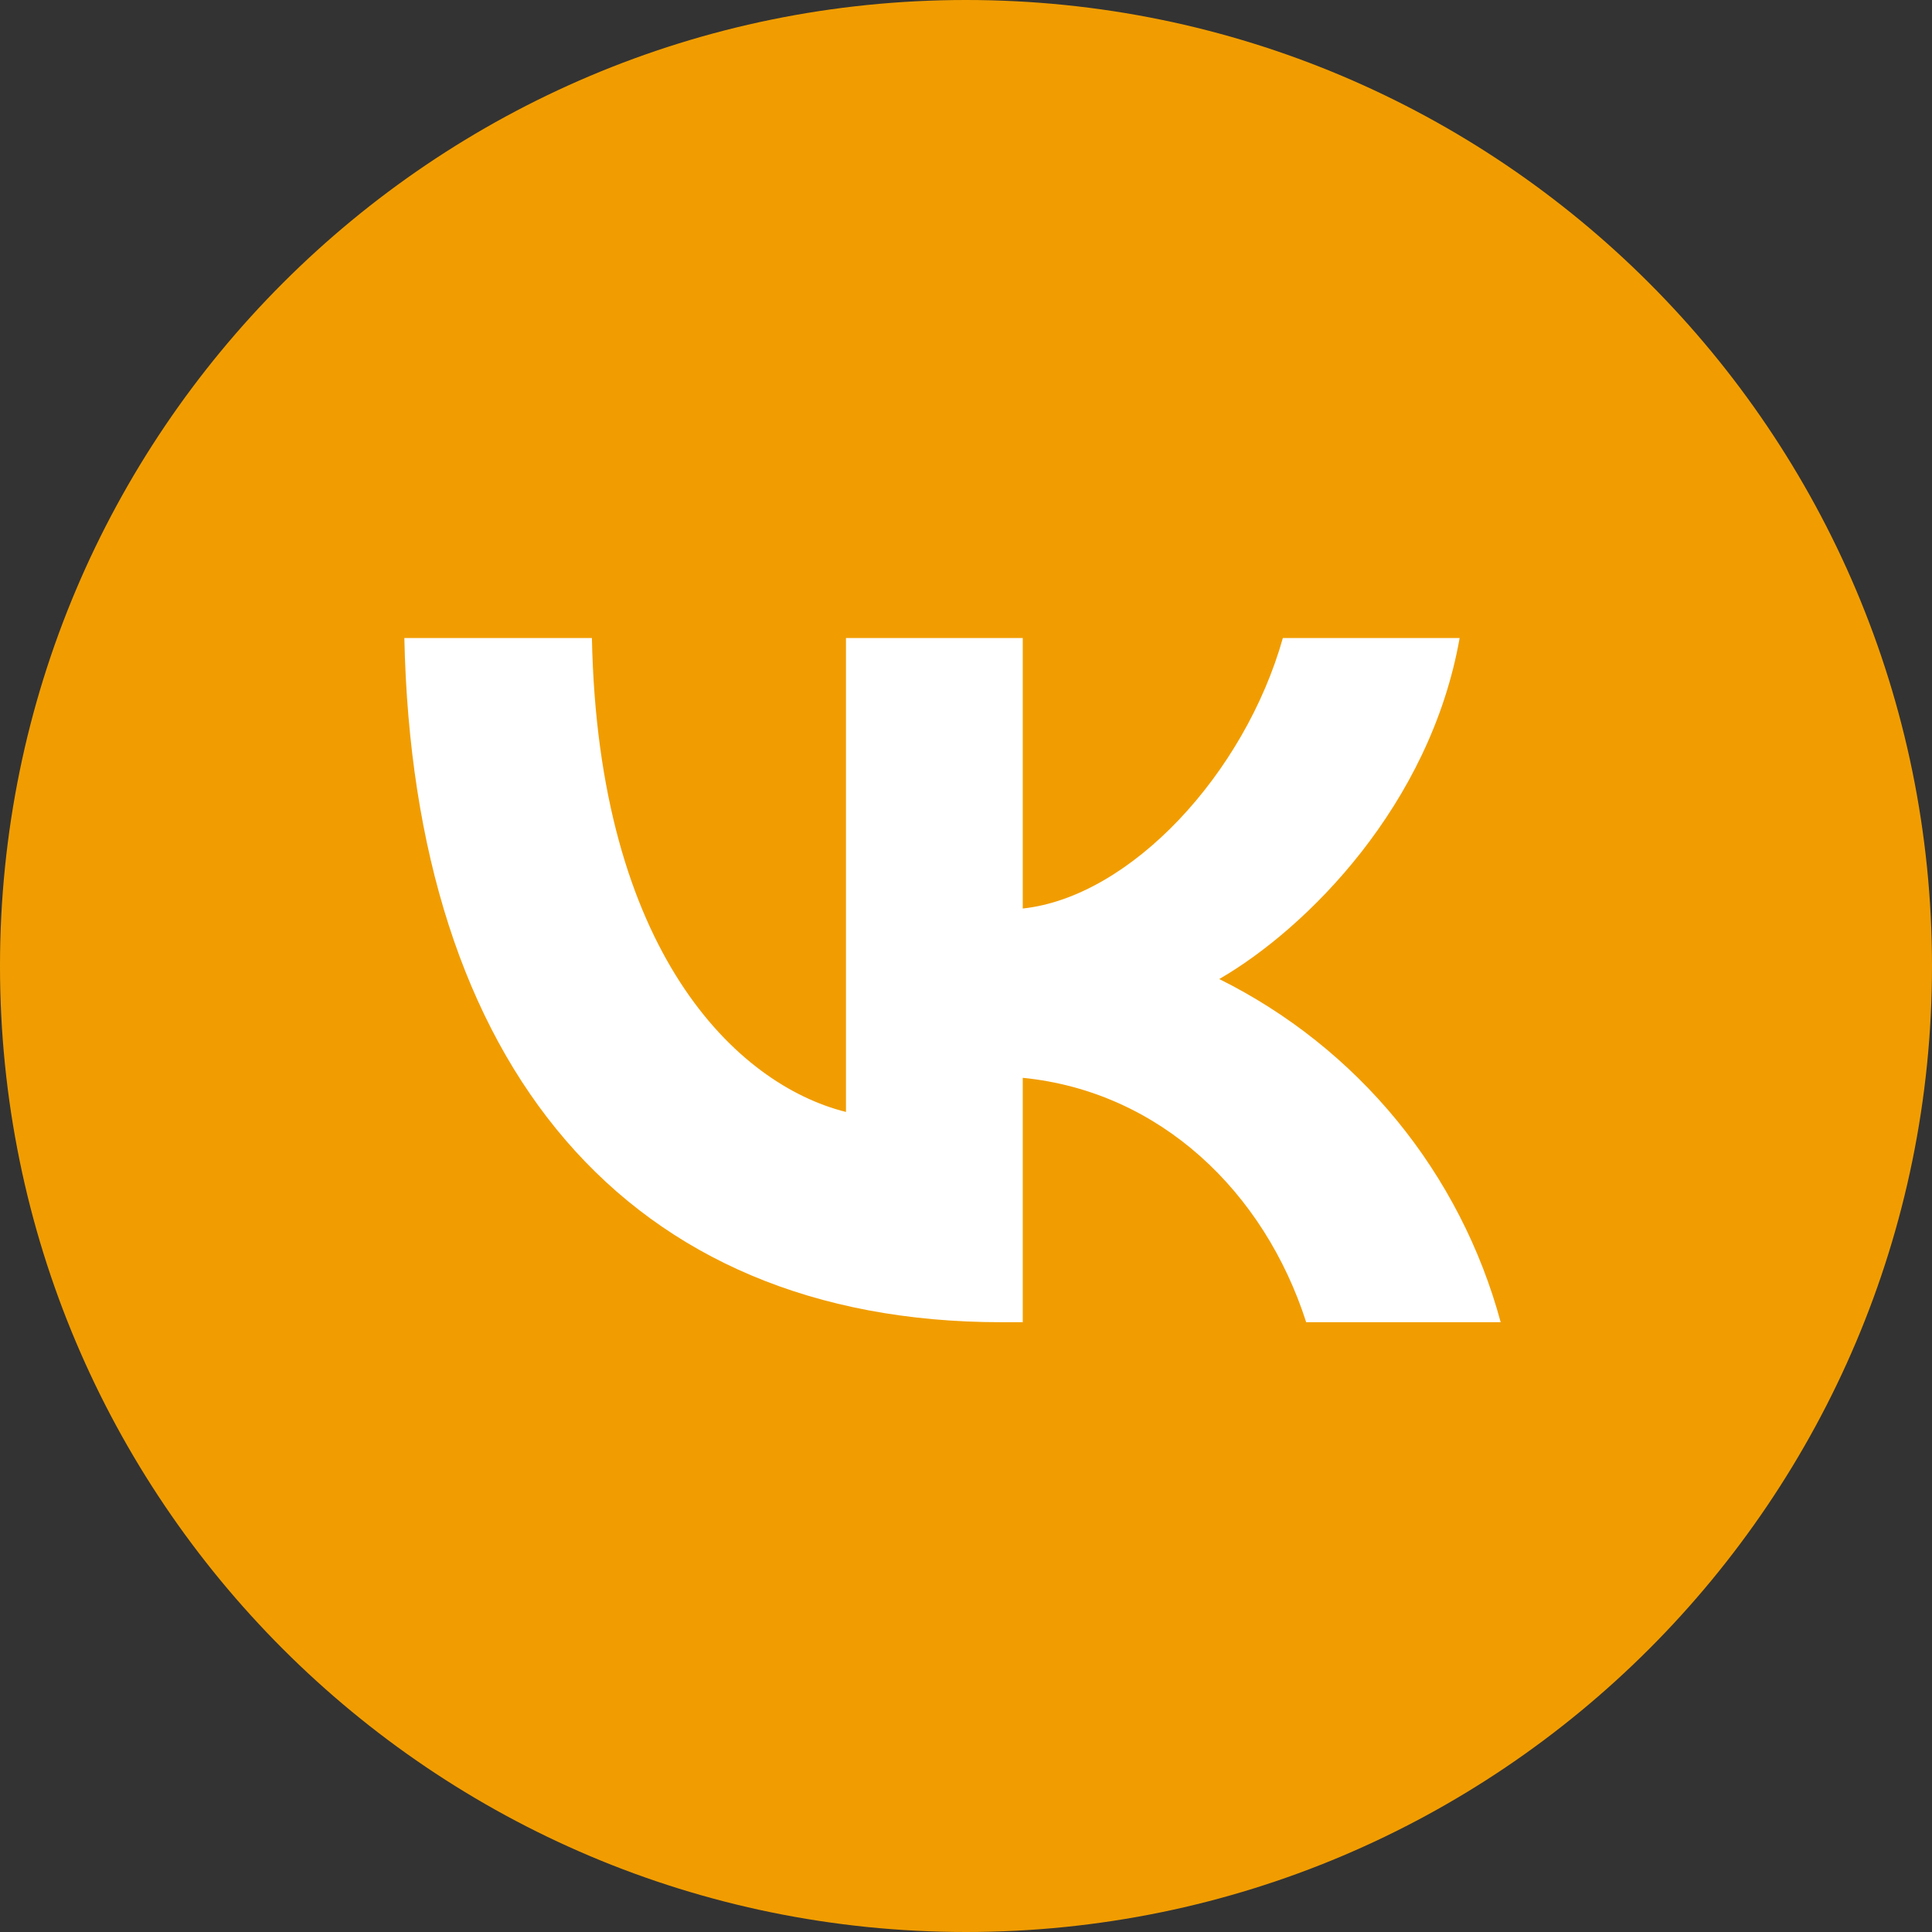
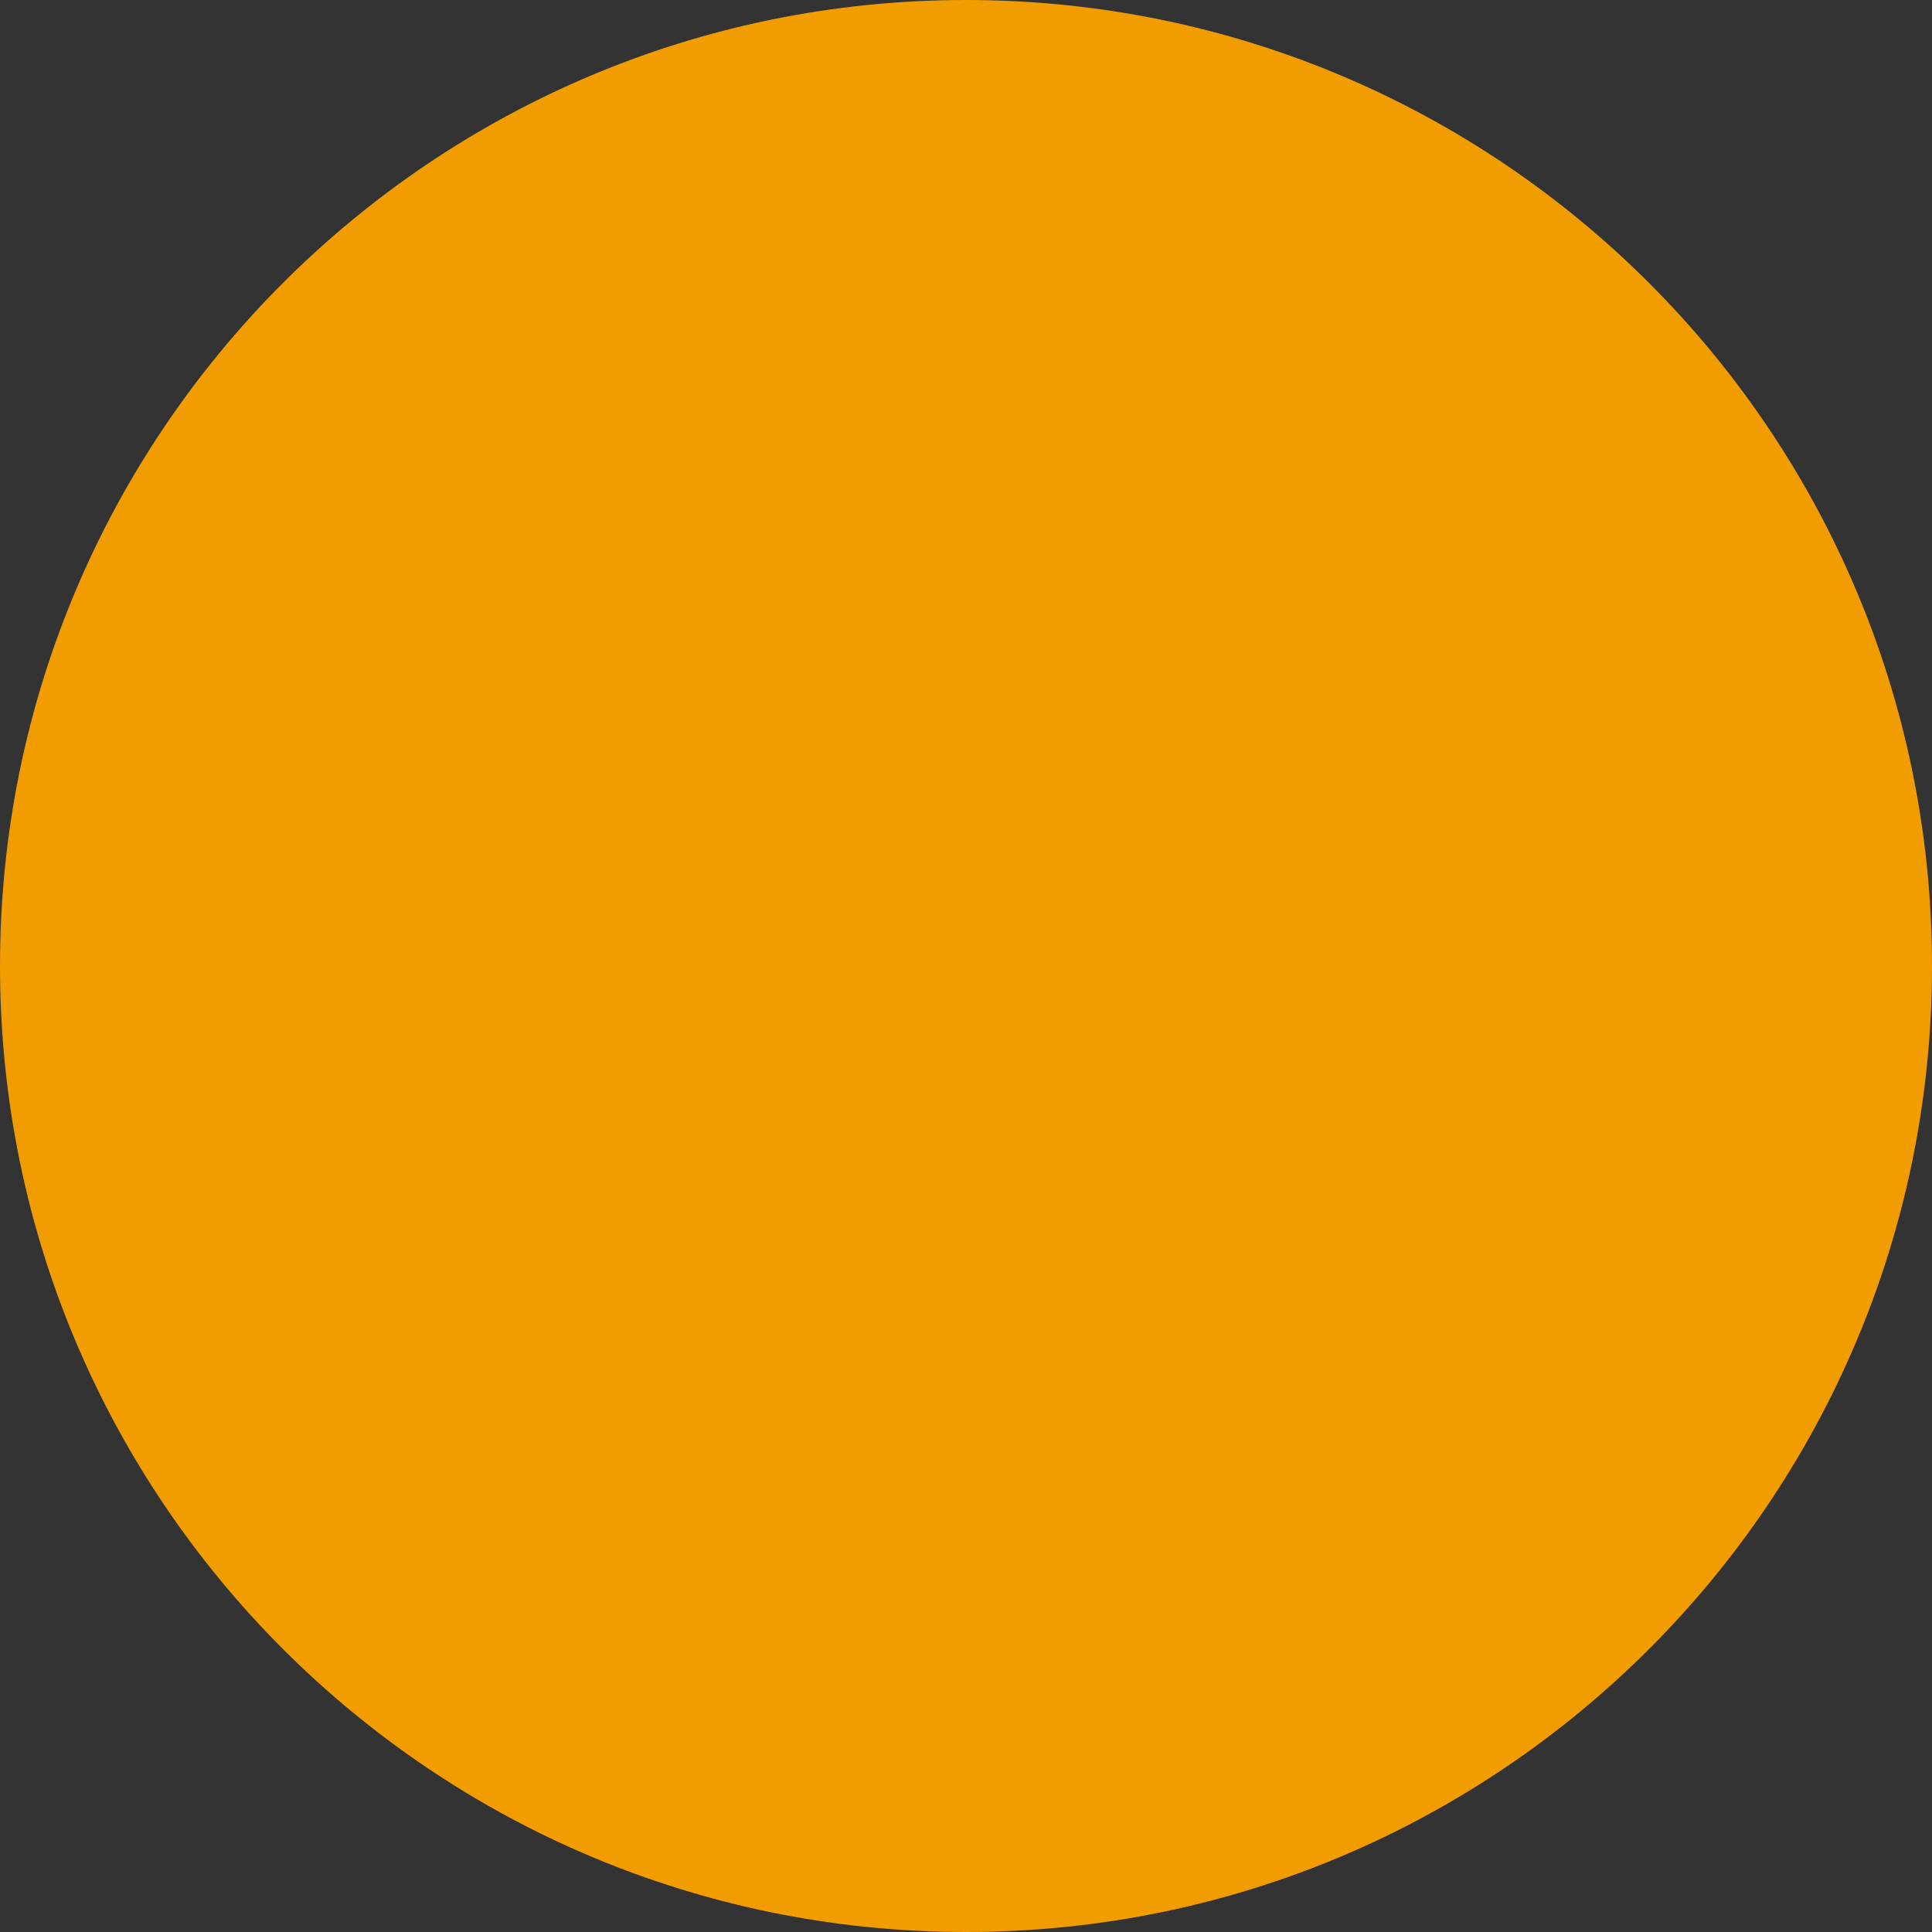
<svg xmlns="http://www.w3.org/2000/svg" width="24" height="24" viewBox="0 0 24 24" fill="none">
  <rect x="0" y="0" width="24" height="24" fill="#333333" stroke="none" />
  <g clip-path="url(#clip0_1520_24)">
    <path d="M12 24C18.627 24 24 18.627 24 12C24 5.373 18.627 0 12 0C5.373 0 0 5.373 0 12C0 18.627 5.373 24 12 24Z" fill="#F19D01" />
-     <path d="M12.44 16.425C7.787 16.425 5.135 13.235 5.023 7.926H7.353C7.43 11.822 9.148 13.473 10.509 13.813V7.926H12.705V11.286C14.044 11.142 15.461 9.611 15.936 7.926H18.132C17.766 10.001 16.234 11.533 15.146 12.162C15.997 12.585 16.749 13.183 17.352 13.918C17.954 14.653 18.394 15.508 18.642 16.425H16.226C15.707 14.809 14.414 13.559 12.705 13.389V16.425H12.44Z" fill="white" />
  </g>
  <defs>
    <clipPath id="clip0_1520_24">
      <rect width="24" height="24" fill="white" />
    </clipPath>
  </defs>
</svg>